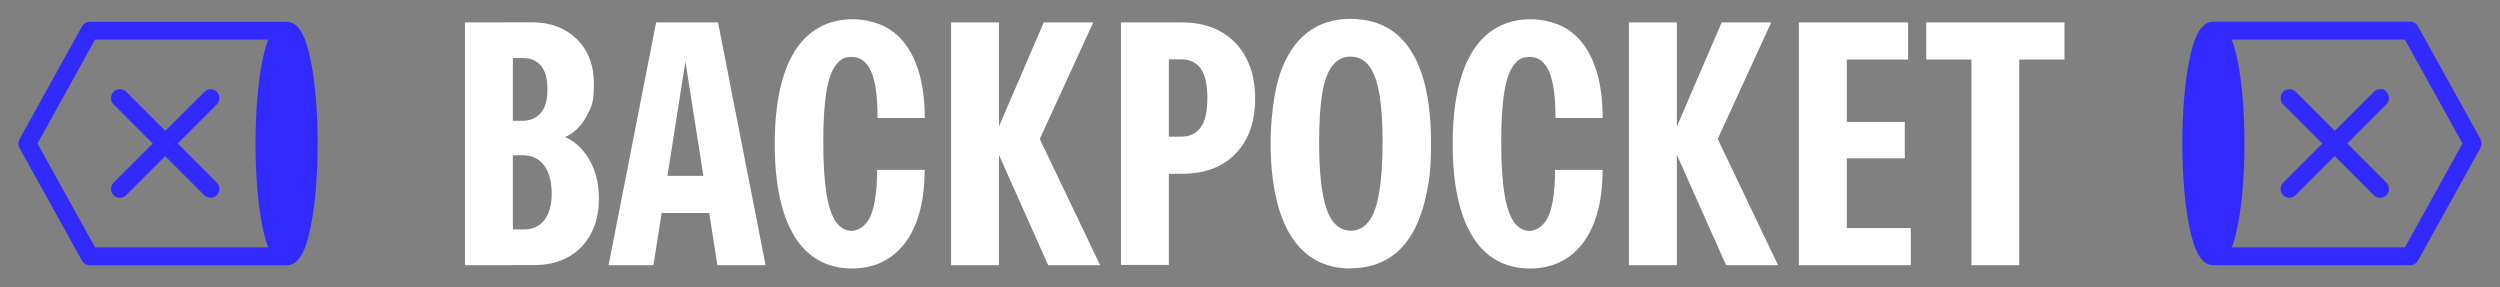
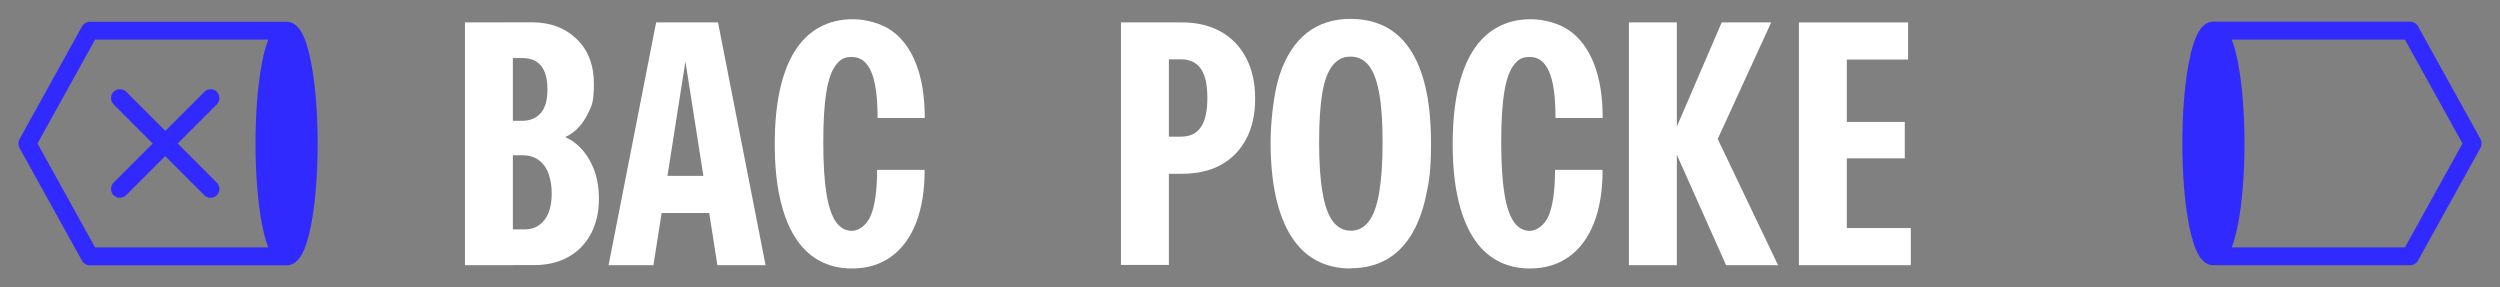
<svg xmlns="http://www.w3.org/2000/svg" data-id="Layer_1" data-name="Layer 1" version="1.1" viewBox="0 0 2040 234.5">
  <rect x="0" y="0" width="2040" height="234.5" fill="#808080" stroke="none" />
  <defs>
    <style>
      .cls-1 {
        fill: #302aff;
      }

      .cls-1, .cls-2 {
        stroke-width: 0px;
      }

      .cls-2 {
        fill: #fff;
      }
    </style>
  </defs>
  <g>
    <path class="cls-1" d="M253.8,50.6c-4.5-22.7-10.6-32.8-19.9-32.8H73.3c-2.6,0-5.1,1.4-6.4,3.8L15.9,113.6c-1.2,2.2-1.2,4.9,0,7.1l51,92c1.3,2.3,3.7,3.8,6.4,3.8h160.6c9.3,0,15.5-10.1,19.9-32.8,3.5-17.8,5.4-41.4,5.4-66.5s-1.9-48.7-5.4-66.5h0ZM30.6,117.1l47-84.8h141.3c-1.9,4.8-3.5,10.9-5,18.3-3.5,17.8-5.4,41.4-5.4,66.5s1.9,48.7,5.4,66.5c1.5,7.4,3.1,13.5,5,18.3H77.6L30.6,117.1Z" />
    <path class="cls-1" d="M177.1,74.9c-2.8-2.8-7.5-2.8-10.3,0l-31.9,31.9-31.9-31.9c-2.8-2.8-7.5-2.8-10.3,0s-2.8,7.5,0,10.3l31.9,31.9-31.9,31.9c-2.8,2.8-2.8,7.5,0,10.3,1.4,1.4,3.3,2.1,5.1,2.1s3.7-.7,5.1-2.1l31.9-31.9,31.9,31.9c1.4,1.4,3.3,2.1,5.1,2.1s3.7-.7,5.1-2.1c2.8-2.8,2.8-7.5,0-10.3l-31.9-31.9,31.9-31.9c2.8-2.8,2.8-7.5,0-10.3h.2Z" />
  </g>
  <g>
    <path class="cls-1" d="M1786.2,183.6c4.5,22.7,10.6,32.8,19.9,32.8h160.6c2.6,0,5.1-1.4,6.4-3.8l51-92c1.2-2.2,1.2-4.9,0-7.1l-51-92c-1.3-2.3-3.7-3.8-6.4-3.8h-160.6c-9.3,0-15.5,10.1-19.9,32.8-3.5,17.8-5.4,41.4-5.4,66.5s1.9,48.7,5.4,66.5h0ZM2009.4,117.1l-47,84.8h-141.3c1.9-4.8,3.5-10.9,5-18.3,3.5-17.8,5.4-41.4,5.4-66.5s-1.9-48.7-5.4-66.5c-1.5-7.4-3.1-13.5-5-18.3h141.3l47,84.8Z" />
-     <path class="cls-1" d="M1862.9,159.3c2.8,2.8,7.5,2.8,10.3,0l31.9-31.9,31.9,31.9c2.8,2.8,7.5,2.8,10.3,0s2.8-7.5,0-10.3l-31.9-31.9,31.9-31.9c2.8-2.8,2.8-7.5,0-10.3s-3.3-2.1-5.1-2.1-3.7.7-5.1,2.1l-31.9,31.9-31.9-31.9c-1.4-1.4-3.3-2.1-5.1-2.1s-3.7.7-5.1,2.1c-2.8,2.8-2.8,7.5,0,10.3l31.9,31.9-31.9,31.9c-2.8,2.8-2.8,7.5,0,10.3h-.2Z" />
  </g>
  <g>
    <path class="cls-2" d="M379.4,216.4V18.3h39.1v198.1h-39.1ZM410.8,216.4v-29.2h17.1c7,0,12.4-2.6,16.4-7.7,3.9-5.1,5.9-12.3,5.9-21.5s-2.1-17.8-6.3-23.2c-4.2-5.4-10-8.1-17.3-8.1h-15.7v-28.1h14.9c6.6,0,11.7-2.1,15.4-6.3,3.7-4.2,5.5-10.6,5.5-19.3s-1.7-15-5.2-19.3c-3.5-4.2-8.4-6.3-14.9-6.3h-15.7v-29.2h23.1c14.9,0,27,4.5,36.4,13.5s14.2,21.2,14.2,36.6-1.7,18.1-5.2,25c-3.5,7-8,12.3-13.6,16s-11.8,5.5-18.6,5.5v-5.8c7.5,0,14.4,2.2,20.6,6.6s11.3,10.6,15.1,18.6c3.9,8,5.8,17.4,5.8,28.2s-2.2,20.3-6.6,28.5-10.5,14.4-18.4,18.8c-7.9,4.4-17.1,6.6-27.5,6.6h-25.4Z" />
    <path class="cls-2" d="M496.6,216.4l38.8-198.1h28.9l-31.1,198.1h-36.6ZM523.5,143.5h74.3v30.3h-74.3v-30.3ZM585.4,216.4l-31.1-198.1h31.6l38.8,198.1h-39.3Z" />
    <path class="cls-2" d="M695.2,219.1c-10.1,0-19.1-2.2-27-6.6-7.9-4.4-14.5-10.9-19.8-19.5s-9.4-19.3-12.1-31.9c-2.8-12.7-4.1-27.2-4.1-43.7s1.4-31.1,4.1-43.7c2.8-12.7,6.8-23.3,12.2-31.9,5.4-8.6,12.1-15.1,20.1-19.5s17.1-6.6,27.4-6.6,23.1,3.2,31.8,9.5c8.7,6.3,15.4,15.5,19.9,27.4,4.6,11.9,6.9,26.5,6.9,43.7h-38.5c0-17.2-1.7-29.8-5.2-37.8-3.5-8-8.7-12-15.7-12s-9.7,2.2-13.2,6.7-6.1,11.8-7.7,22c-1.7,10.2-2.5,23.9-2.5,41.1s.9,31.2,2.6,41.8c1.7,10.6,4.4,18.3,7.8,23.1,3.5,4.8,7.8,7.2,12.9,7.2s11.9-4.1,15.4-12.4c3.5-8.3,5.2-20.7,5.2-37.4h38.8c0,16.9-2.3,31.3-7,43.3s-11.5,21.2-20.4,27.6c-8.9,6.4-19.6,9.6-32,9.6h0Z" />
-     <path class="cls-2" d="M776.1,216.4V18.3h39.1v198.1h-39.1ZM855.3,216.4l-45.9-102.9h39.1l49.2,102.9h-42.4,0ZM810.7,113.5l41-95.2h40.4l-43.7,95.2h-37.7Z" />
    <path class="cls-2" d="M914.7,216.4V18.3h49.8c12.3,0,22.9,2.5,31.8,7.6,8.9,5,15.8,12.2,20.6,21.5,4.9,9.3,7.3,20.3,7.3,33.1s-2.4,23.6-7.2,32.7c-4.8,9.2-11.6,16.2-20.5,21.2s-19.6,7.4-32,7.4h-19.5v-30.3h18.7c7.2,0,12.5-2.5,16.1-7.6,3.6-5,5.4-13.1,5.4-24.1s-1.8-18.7-5.4-23.8c-3.6-5-8.9-7.6-16.1-7.6h-9.9v167.8h-39.1v.2Z" />
    <path class="cls-2" d="M1102.3,219.1c-10.6,0-20-2.2-28.2-6.6-8.2-4.4-15-11-20.5-19.7s-9.7-19.4-12.5-32.2c-2.8-12.7-4.3-27.5-4.3-44.2s2.5-40.5,7.4-55.4c5-14.9,12.3-26.3,22-34s21.6-11.6,35.8-11.6,26.6,3.8,36.3,11.4c9.7,7.6,17.1,18.9,22,34,5,15,7.4,33.7,7.4,55.8s-1.4,31.4-4.3,44.2c-2.8,12.7-7,23.4-12.5,32s-12.3,15.1-20.5,19.5-17.6,6.6-28.2,6.6v.2ZM1102,188.3c6.1,0,11-2.5,14.9-7.6,3.9-5,6.7-12.9,8.5-23.5s2.8-24.3,2.8-41-.9-29.9-2.8-40.2c-1.8-10.3-4.7-17.8-8.5-22.6-3.9-4.8-8.8-7.2-14.9-7.2s-10.7,2.4-14.6,7.2-6.6,12.2-8.4,22.4c-1.7,10.2-2.6,23.6-2.6,40.3s.9,30.4,2.8,41c1.8,10.6,4.6,18.5,8.4,23.5s8.6,7.6,14.4,7.6h0Z" />
    <path class="cls-2" d="M1248.4,219.1c-10.1,0-19.1-2.2-27-6.6-7.9-4.4-14.5-10.9-19.8-19.5s-9.4-19.3-12.1-31.9c-2.8-12.7-4.1-27.2-4.1-43.7s1.4-31.1,4.1-43.7c2.8-12.7,6.8-23.3,12.2-31.9,5.4-8.6,12.1-15.1,20.1-19.5s17.1-6.6,27.4-6.6,23.1,3.2,31.8,9.5c8.7,6.3,15.4,15.5,19.9,27.4,4.6,11.9,6.9,26.5,6.9,43.7h-38.5c0-17.2-1.7-29.8-5.2-37.8-3.5-8-8.7-12-15.7-12s-9.7,2.2-13.2,6.7-6.1,11.8-7.7,22c-1.7,10.2-2.5,23.9-2.5,41.1s.9,31.2,2.6,41.8c1.7,10.6,4.4,18.3,7.8,23.1,3.5,4.8,7.8,7.2,12.9,7.2s11.9-4.1,15.4-12.4c3.5-8.3,5.2-20.7,5.2-37.4h38.8c0,16.9-2.3,31.3-7,43.3s-11.5,21.2-20.4,27.6c-8.9,6.4-19.6,9.6-32,9.6h0Z" />
    <path class="cls-2" d="M1329.2,216.4V18.3h39.1v198.1h-39.1ZM1408.5,216.4l-45.9-102.9h39.1l49.2,102.9h-42.4,0ZM1363.9,113.5l41-95.2h40.4l-43.7,95.2h-37.7Z" />
    <path class="cls-2" d="M1467.9,216.4V18.3h39.1v198.1h-39.1ZM1487.7,48.6v-30.3h69.3v30.3h-69.3ZM1487.7,129.2v-29.7h66.6v29.7h-66.6ZM1487.7,216.4v-30.3h71.5v30.3h-71.5Z" />
-     <path class="cls-2" d="M1608.7,216.4V48.6h-36.9v-30.3h112.8v30.3h-36.9v167.8h-39.1,0Z" />
  </g>
</svg>